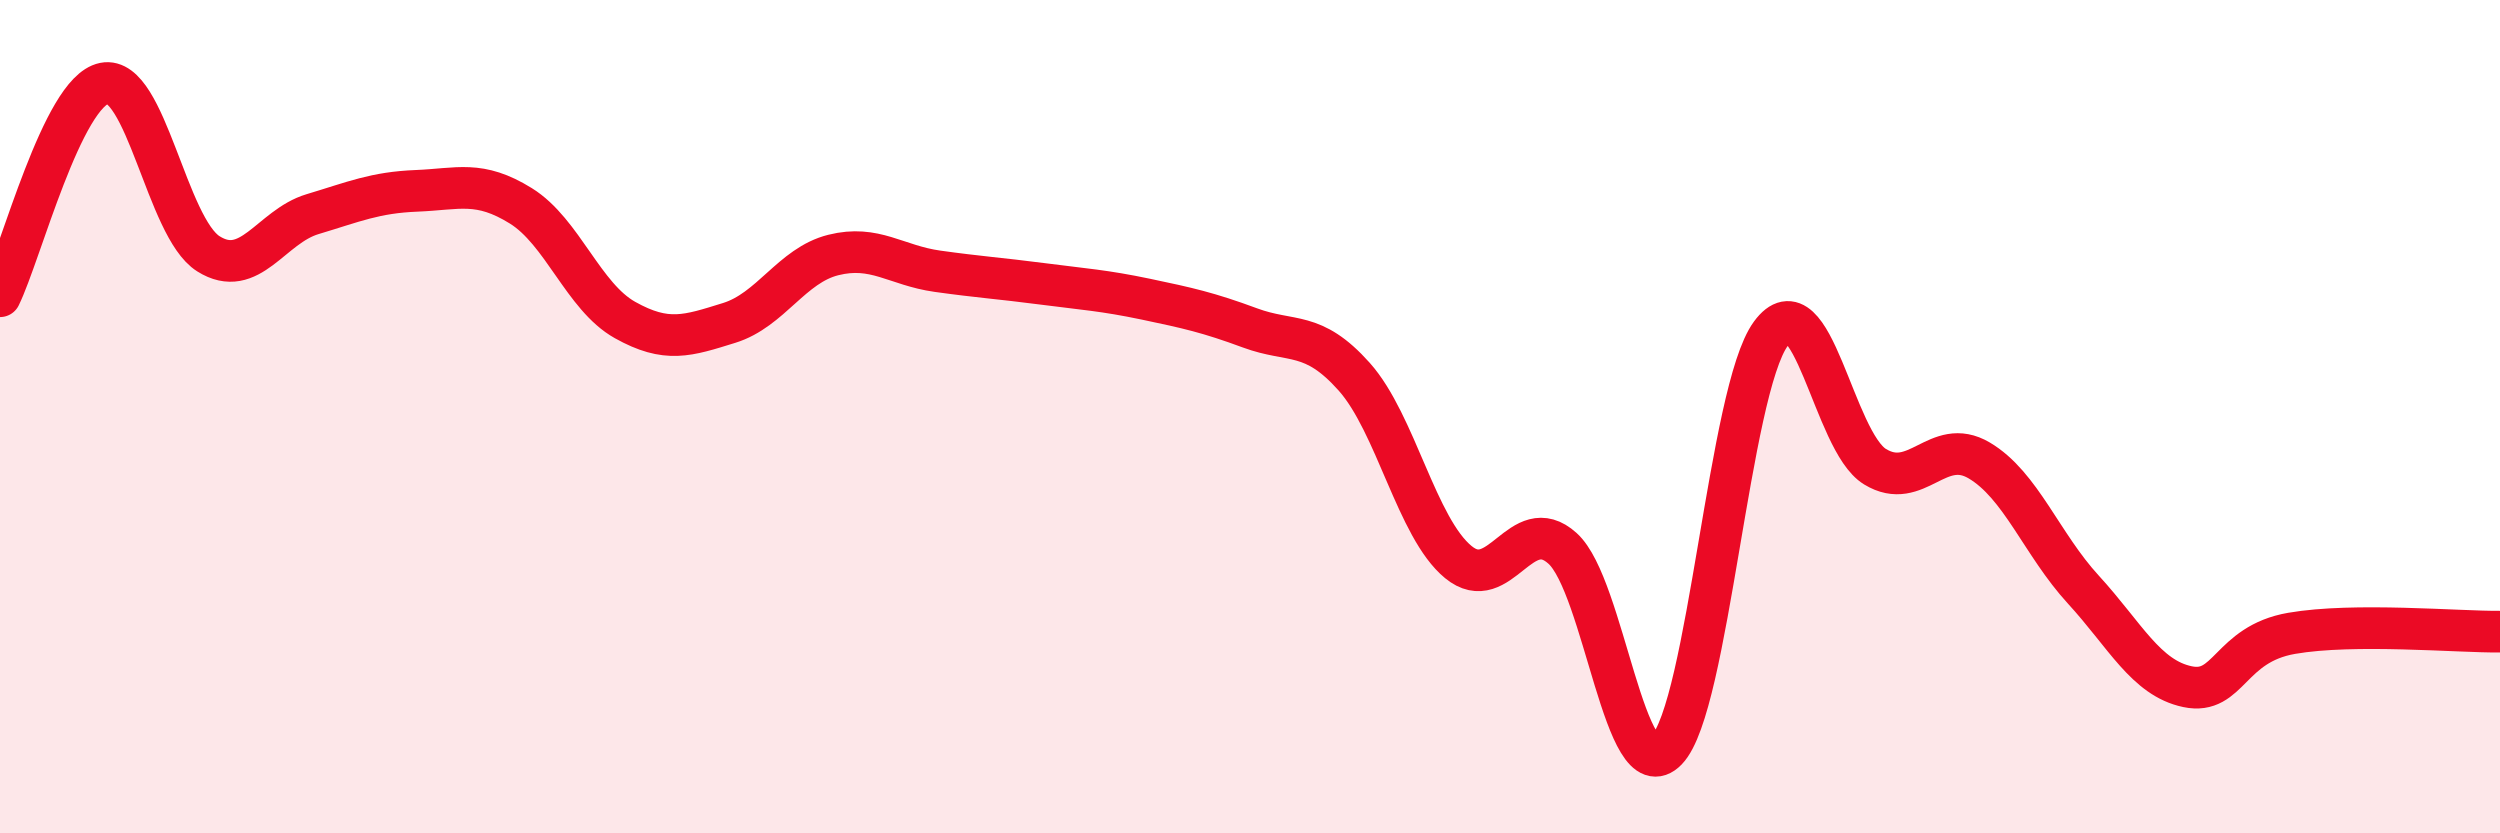
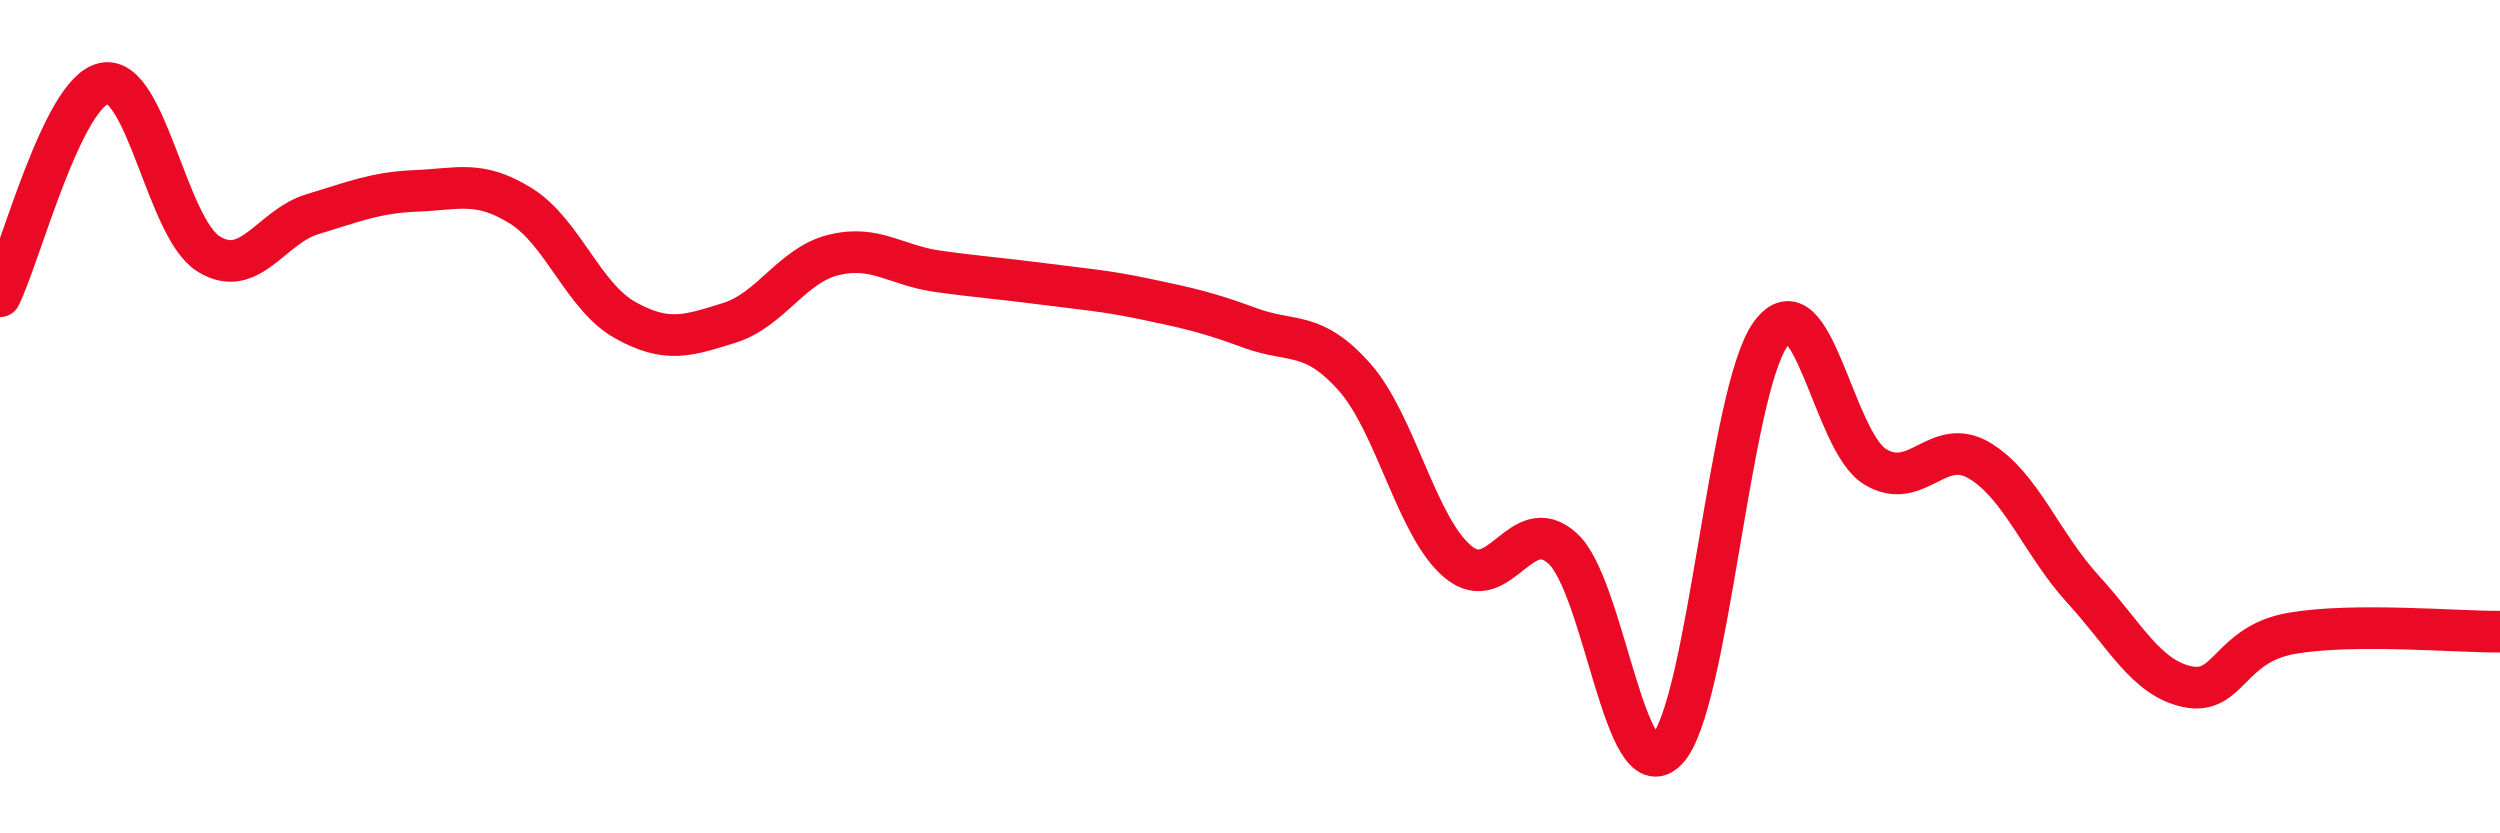
<svg xmlns="http://www.w3.org/2000/svg" width="60" height="20" viewBox="0 0 60 20">
-   <path d="M 0,7.11 C 0.5,6.09 1.5,2.2 2.5,2 C 3.5,1.8 4,5.46 5,6.09 C 6,6.72 6.5,5.44 7.5,5.14 C 8.5,4.84 9,4.62 10,4.58 C 11,4.54 11.5,4.32 12.5,4.94 C 13.5,5.56 14,7.12 15,7.68 C 16,8.24 16.5,8.06 17.5,7.75 C 18.5,7.44 19,6.37 20,6.12 C 21,5.87 21.5,6.37 22.5,6.51 C 23.5,6.65 24,6.68 25,6.81 C 26,6.94 26.5,6.97 27.5,7.18 C 28.5,7.39 29,7.5 30,7.87 C 31,8.24 31.5,7.92 32.5,9.04 C 33.5,10.16 34,12.67 35,13.49 C 36,14.31 36.5,12.26 37.5,13.16 C 38.5,14.06 39,19.03 40,18 C 41,16.97 41.5,9.37 42.5,8.01 C 43.5,6.65 44,10.59 45,11.2 C 46,11.81 46.5,10.46 47.5,11.05 C 48.5,11.64 49,13.06 50,14.15 C 51,15.24 51.5,16.27 52.5,16.48 C 53.5,16.69 53.5,15.46 55,15.2 C 56.5,14.94 59,15.17 60,15.16L60 20L0 20Z" fill="#EB0A25" opacity="0.1" stroke-linecap="round" stroke-linejoin="round" />
  <path d="M 0,7.11 C 0.5,6.09 1.5,2.2 2.5,2 C 3.5,1.8 4,5.46 5,6.09 C 6,6.72 6.5,5.44 7.5,5.14 C 8.5,4.84 9,4.62 10,4.58 C 11,4.54 11.5,4.32 12.5,4.94 C 13.5,5.56 14,7.12 15,7.68 C 16,8.24 16.5,8.06 17.5,7.75 C 18.5,7.44 19,6.37 20,6.12 C 21,5.87 21.5,6.37 22.5,6.51 C 23.5,6.65 24,6.68 25,6.81 C 26,6.94 26.5,6.97 27.5,7.18 C 28.5,7.39 29,7.5 30,7.87 C 31,8.24 31.5,7.92 32.5,9.04 C 33.5,10.16 34,12.67 35,13.49 C 36,14.31 36.5,12.26 37.5,13.16 C 38.5,14.06 39,19.03 40,18 C 41,16.97 41.5,9.37 42.5,8.01 C 43.5,6.65 44,10.59 45,11.2 C 46,11.81 46.5,10.46 47.5,11.05 C 48.5,11.64 49,13.06 50,14.15 C 51,15.24 51.5,16.27 52.5,16.48 C 53.5,16.69 53.5,15.46 55,15.2 C 56.5,14.94 59,15.17 60,15.16" stroke="#EB0A25" stroke-width="1" fill="none" stroke-linecap="round" stroke-linejoin="round" />
</svg>